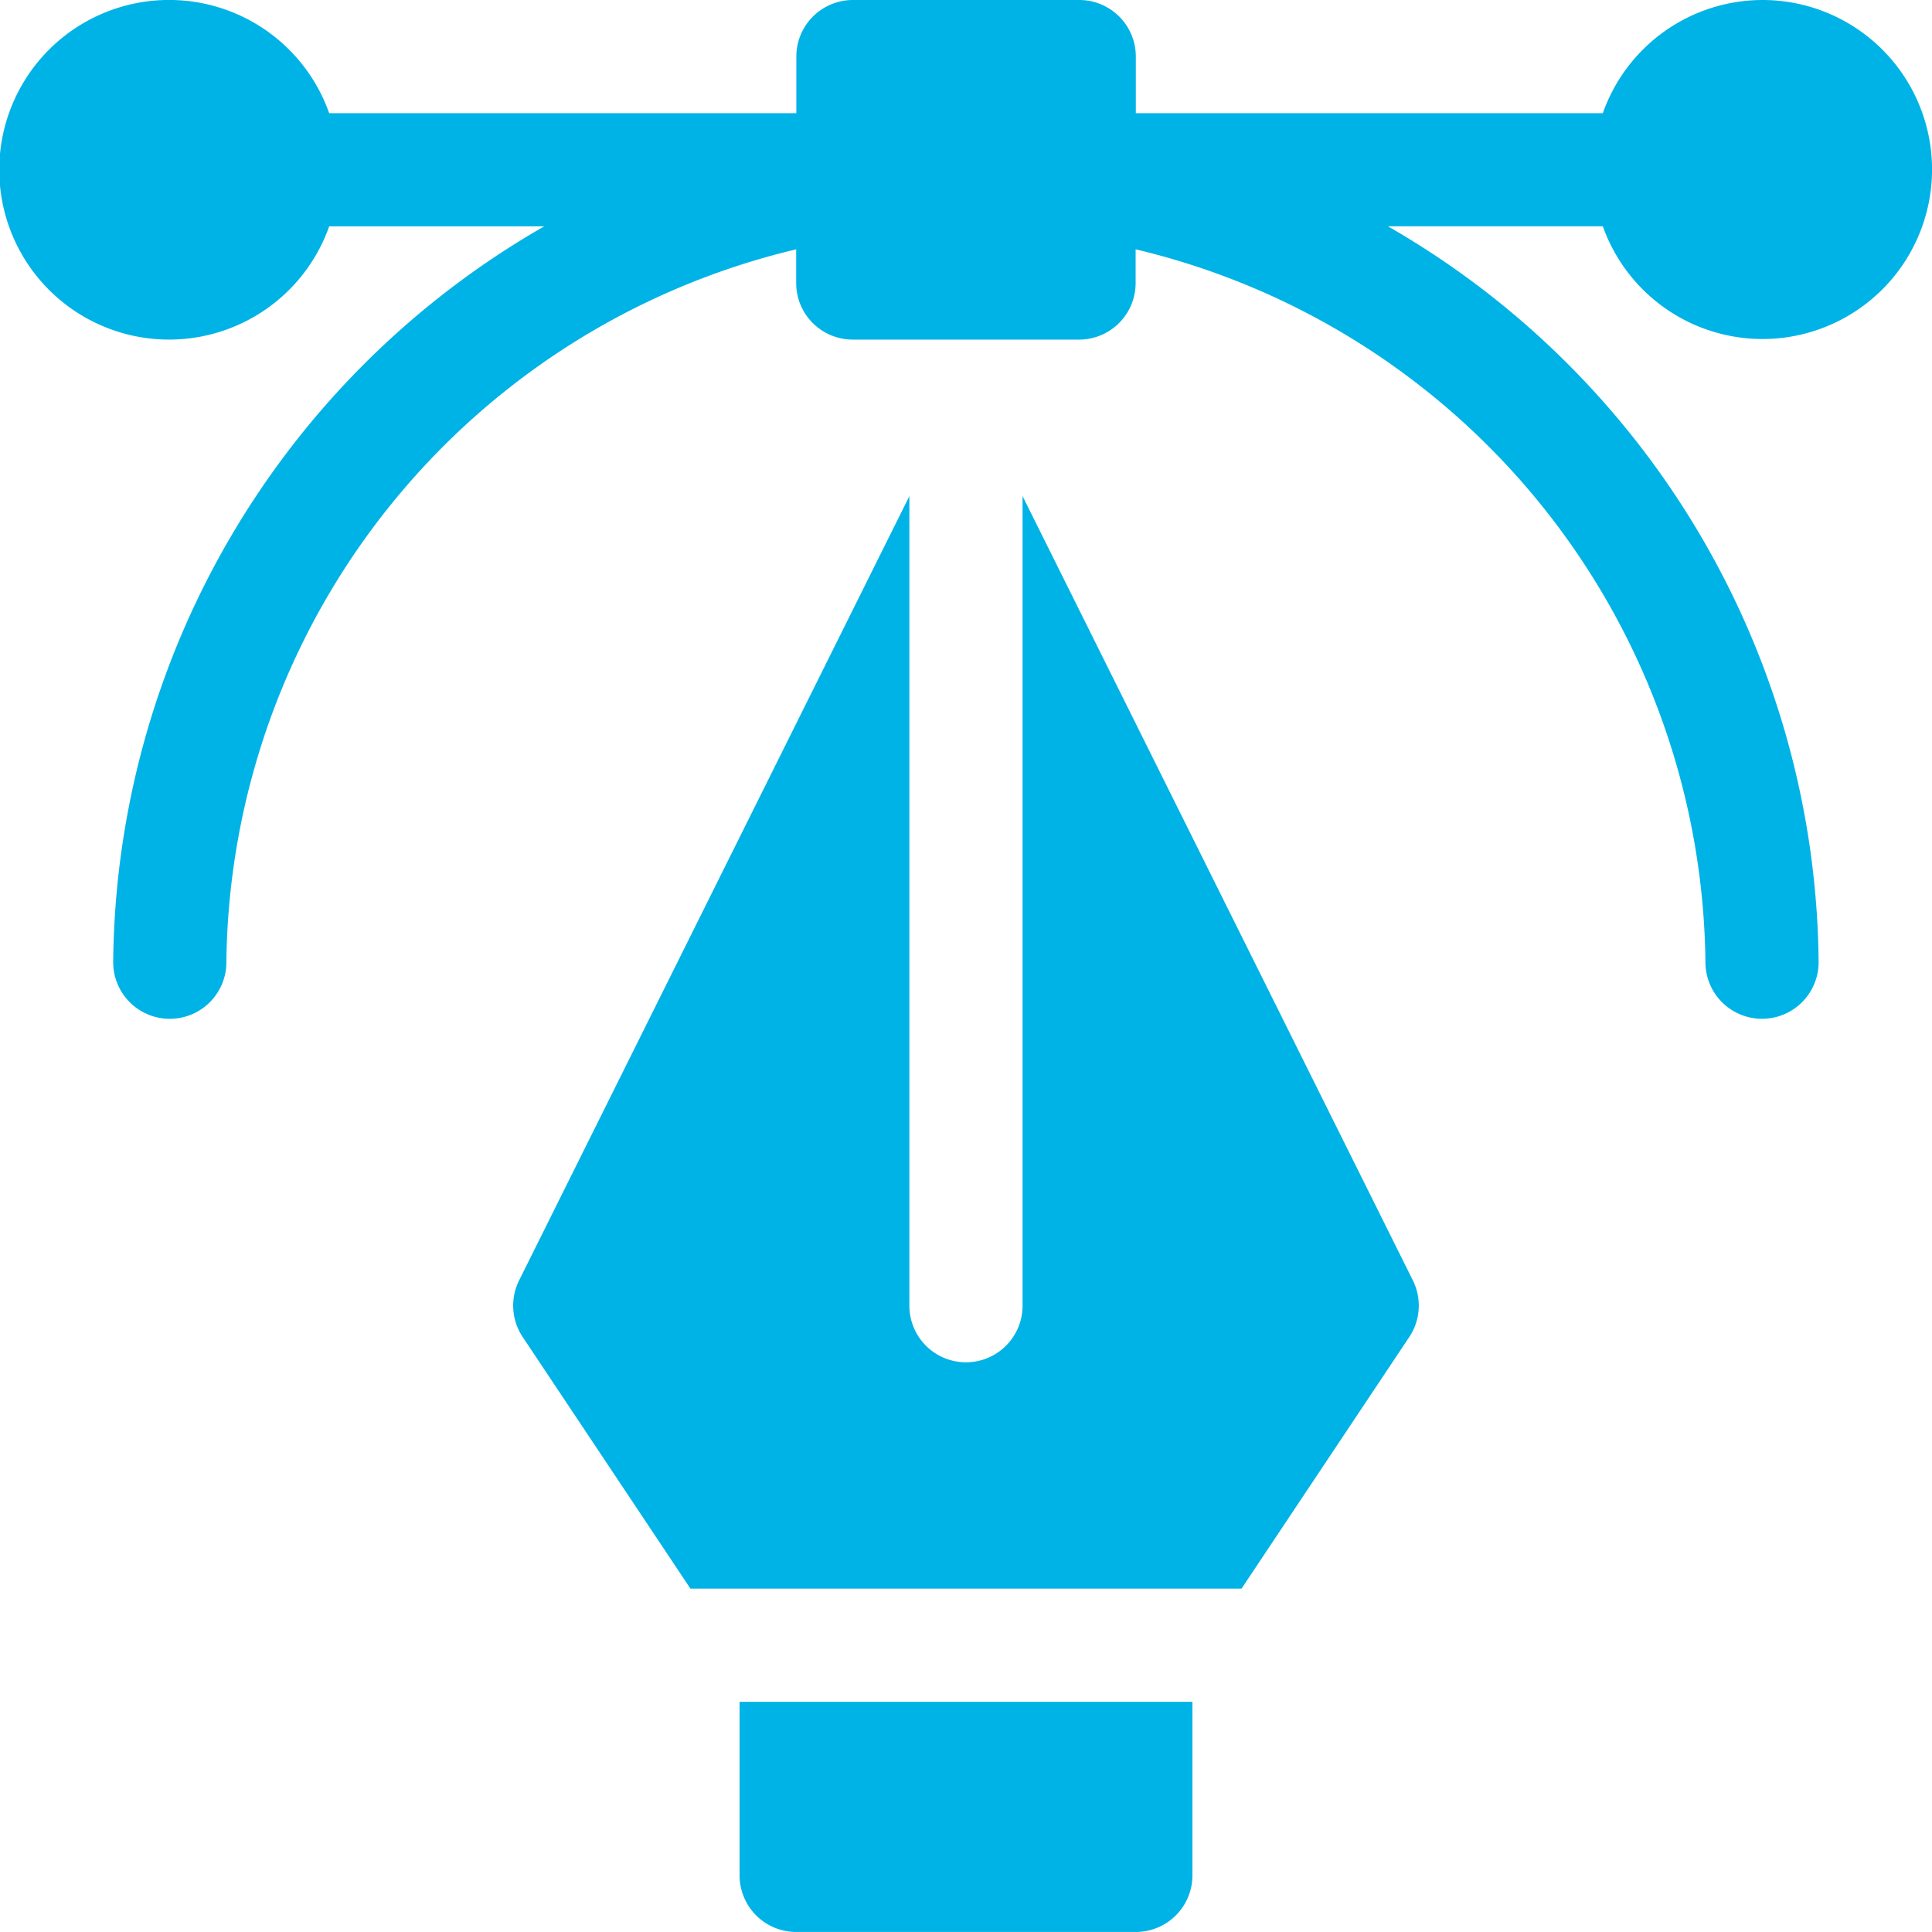
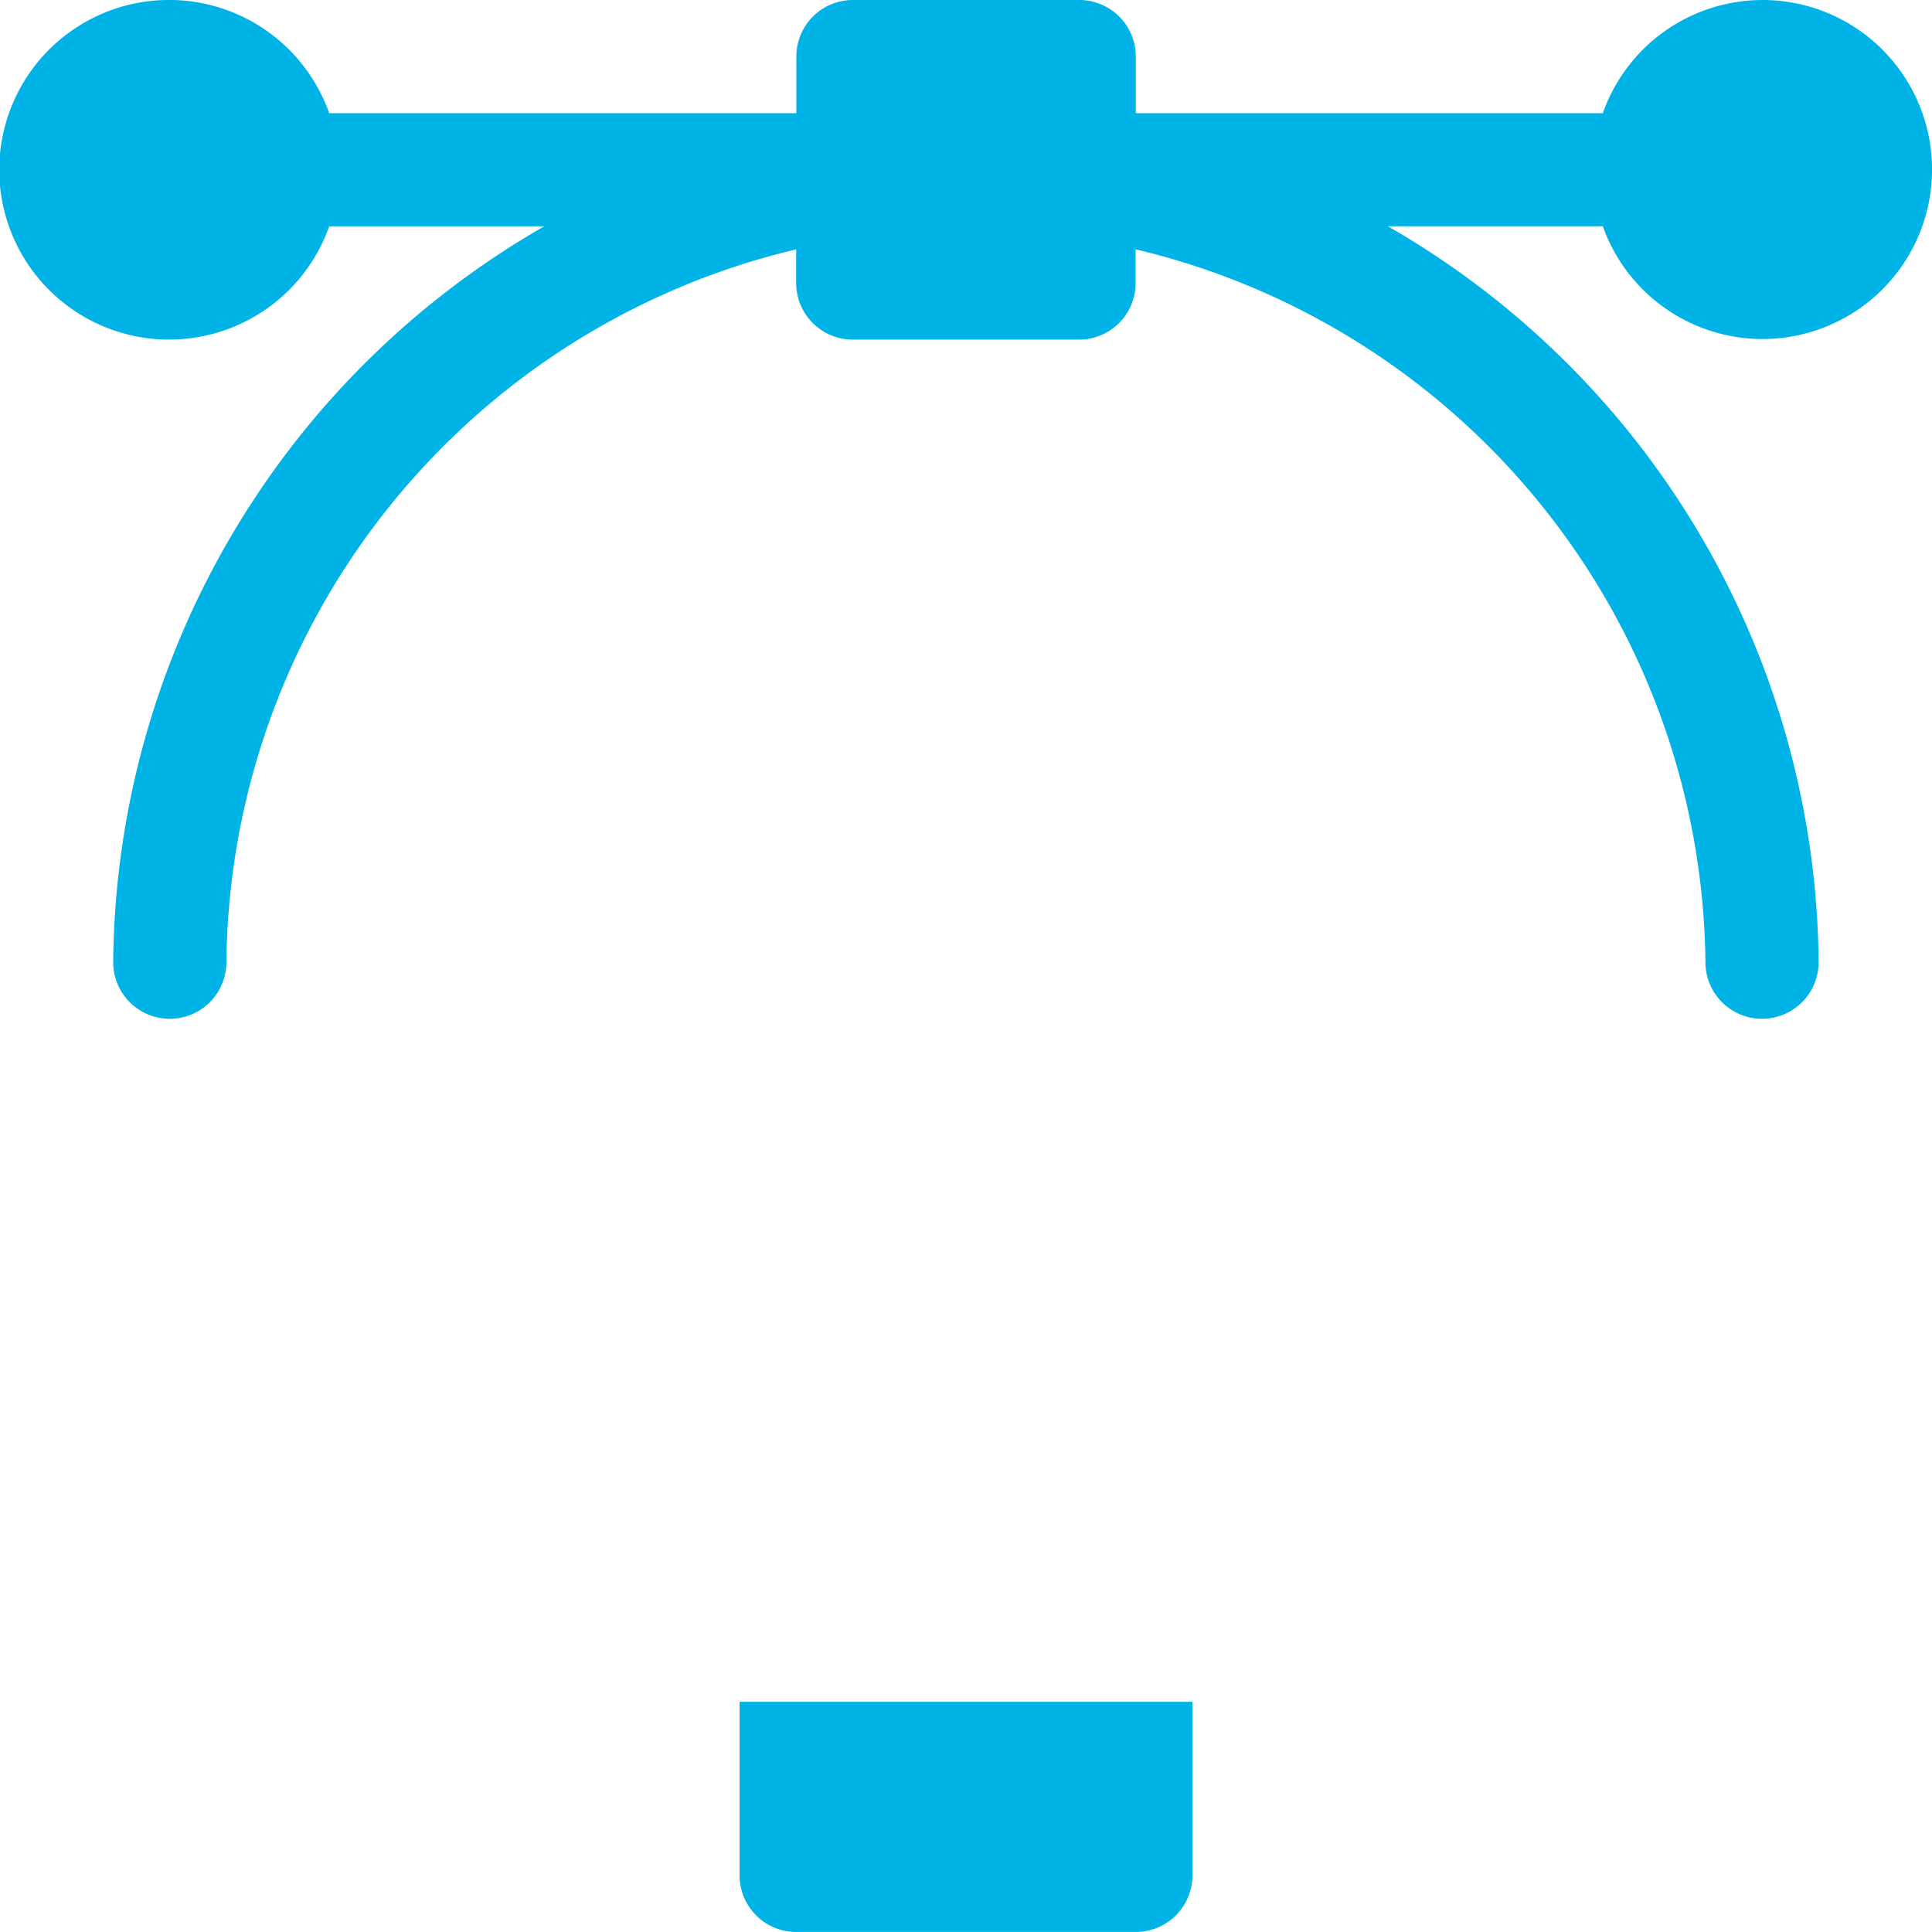
<svg xmlns="http://www.w3.org/2000/svg" width="62.334" height="62.334" viewBox="0 0 62.334 62.334">
  <defs>
    <style>.a{fill:#00b3e6;}</style>
  </defs>
  <path class="a" d="M56.855,0a5.47,5.47,0,0,0-5.142,3.652H36.646V1.826A1.825,1.825,0,0,0,34.819,0h-7.3a1.825,1.825,0,0,0-1.826,1.826V3.652H10.621a5.479,5.479,0,1,0,0,3.651h6.937A27.647,27.647,0,0,0,3.652,31.045a1.826,1.826,0,1,0,3.652,0,23.9,23.9,0,0,1,18.384-23V9.131a1.825,1.825,0,0,0,1.826,1.826h7.3a1.825,1.825,0,0,0,1.826-1.826V8.044a23.9,23.9,0,0,1,18.384,23,1.826,1.826,0,1,0,3.652,0A27.647,27.647,0,0,0,44.777,7.3h6.936A5.469,5.469,0,1,0,56.855,0Z" />
  <path class="a" d="M210.61,456.6V451H196v5.6a1.825,1.825,0,0,0,1.826,1.826h10.957A1.825,1.825,0,0,0,210.61,456.6Z" transform="translate(-172.138 -396.093)" />
-   <path class="a" d="M136.193,156.758a1.827,1.827,0,0,0,.114,1.83l5.412,8.118H159.5l5.412-8.118a1.827,1.827,0,0,0,.114-1.83l-12.591-25.3v26.12a1.826,1.826,0,1,1-3.652,0v-26.12Z" transform="translate(-119.443 -115.451)" />
</svg>